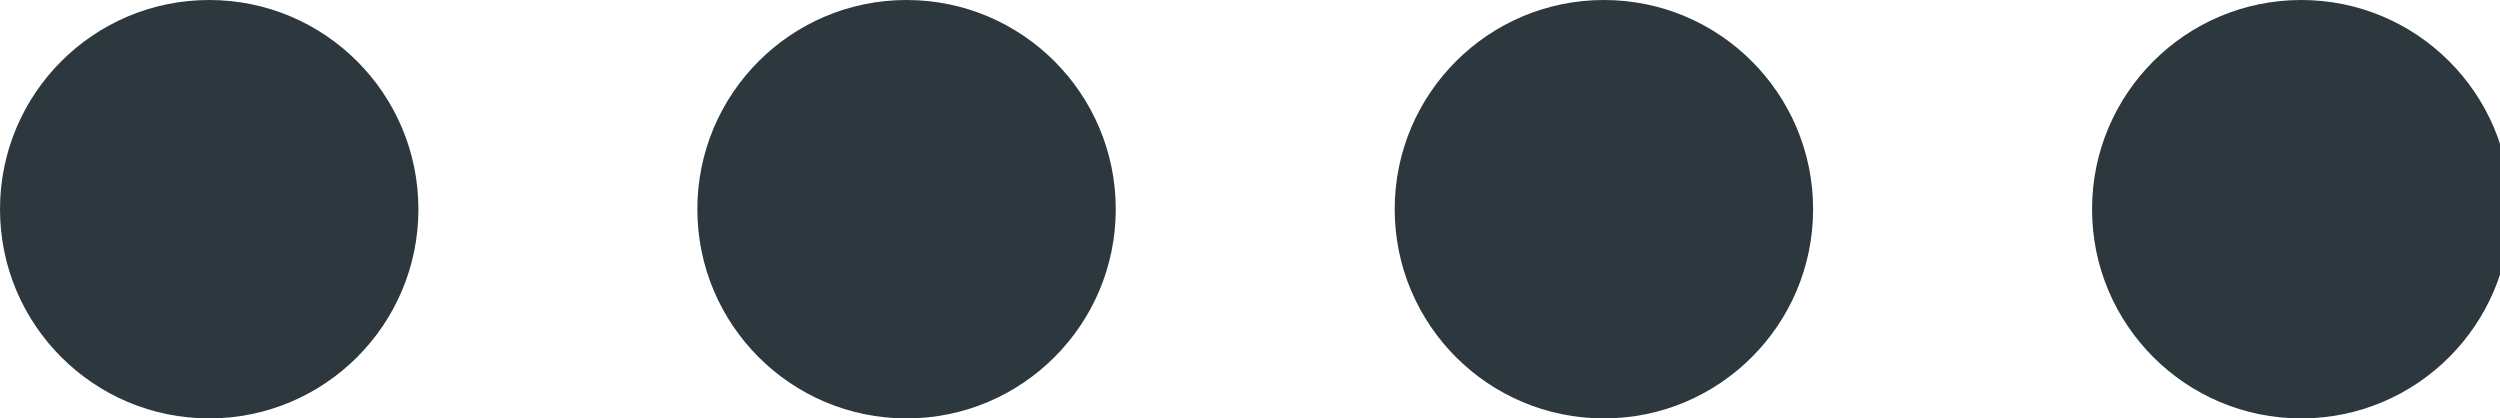
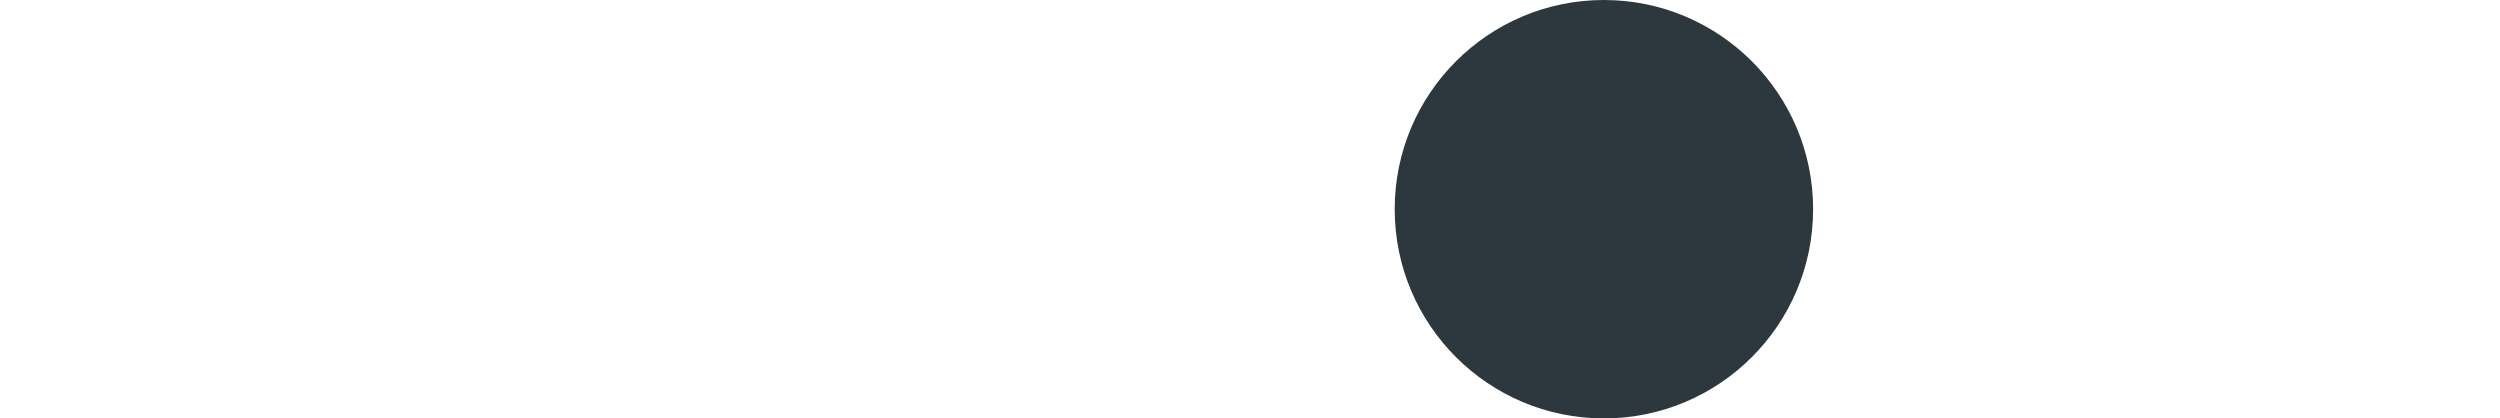
<svg xmlns="http://www.w3.org/2000/svg" version="1.1" id="Layer_1" x="0px" y="0px" viewBox="0 0 71.7 12" style="enable-background:new 0 0 71.7 12;" xml:space="preserve">
  <style type="text/css">
	.st0{fill:#2D383E;}
</style>
  <g>
-     <circle class="st0" cx="6" cy="6" r="6" />
-   </g>
+     </g>
  <g>
-     <circle class="st0" cx="26" cy="6" r="6" />
-   </g>
+     </g>
  <g>
    <circle class="st0" cx="46" cy="6" r="6" />
  </g>
  <g>
-     <circle class="st0" cx="66" cy="6" r="6" />
-   </g>
+     </g>
</svg>